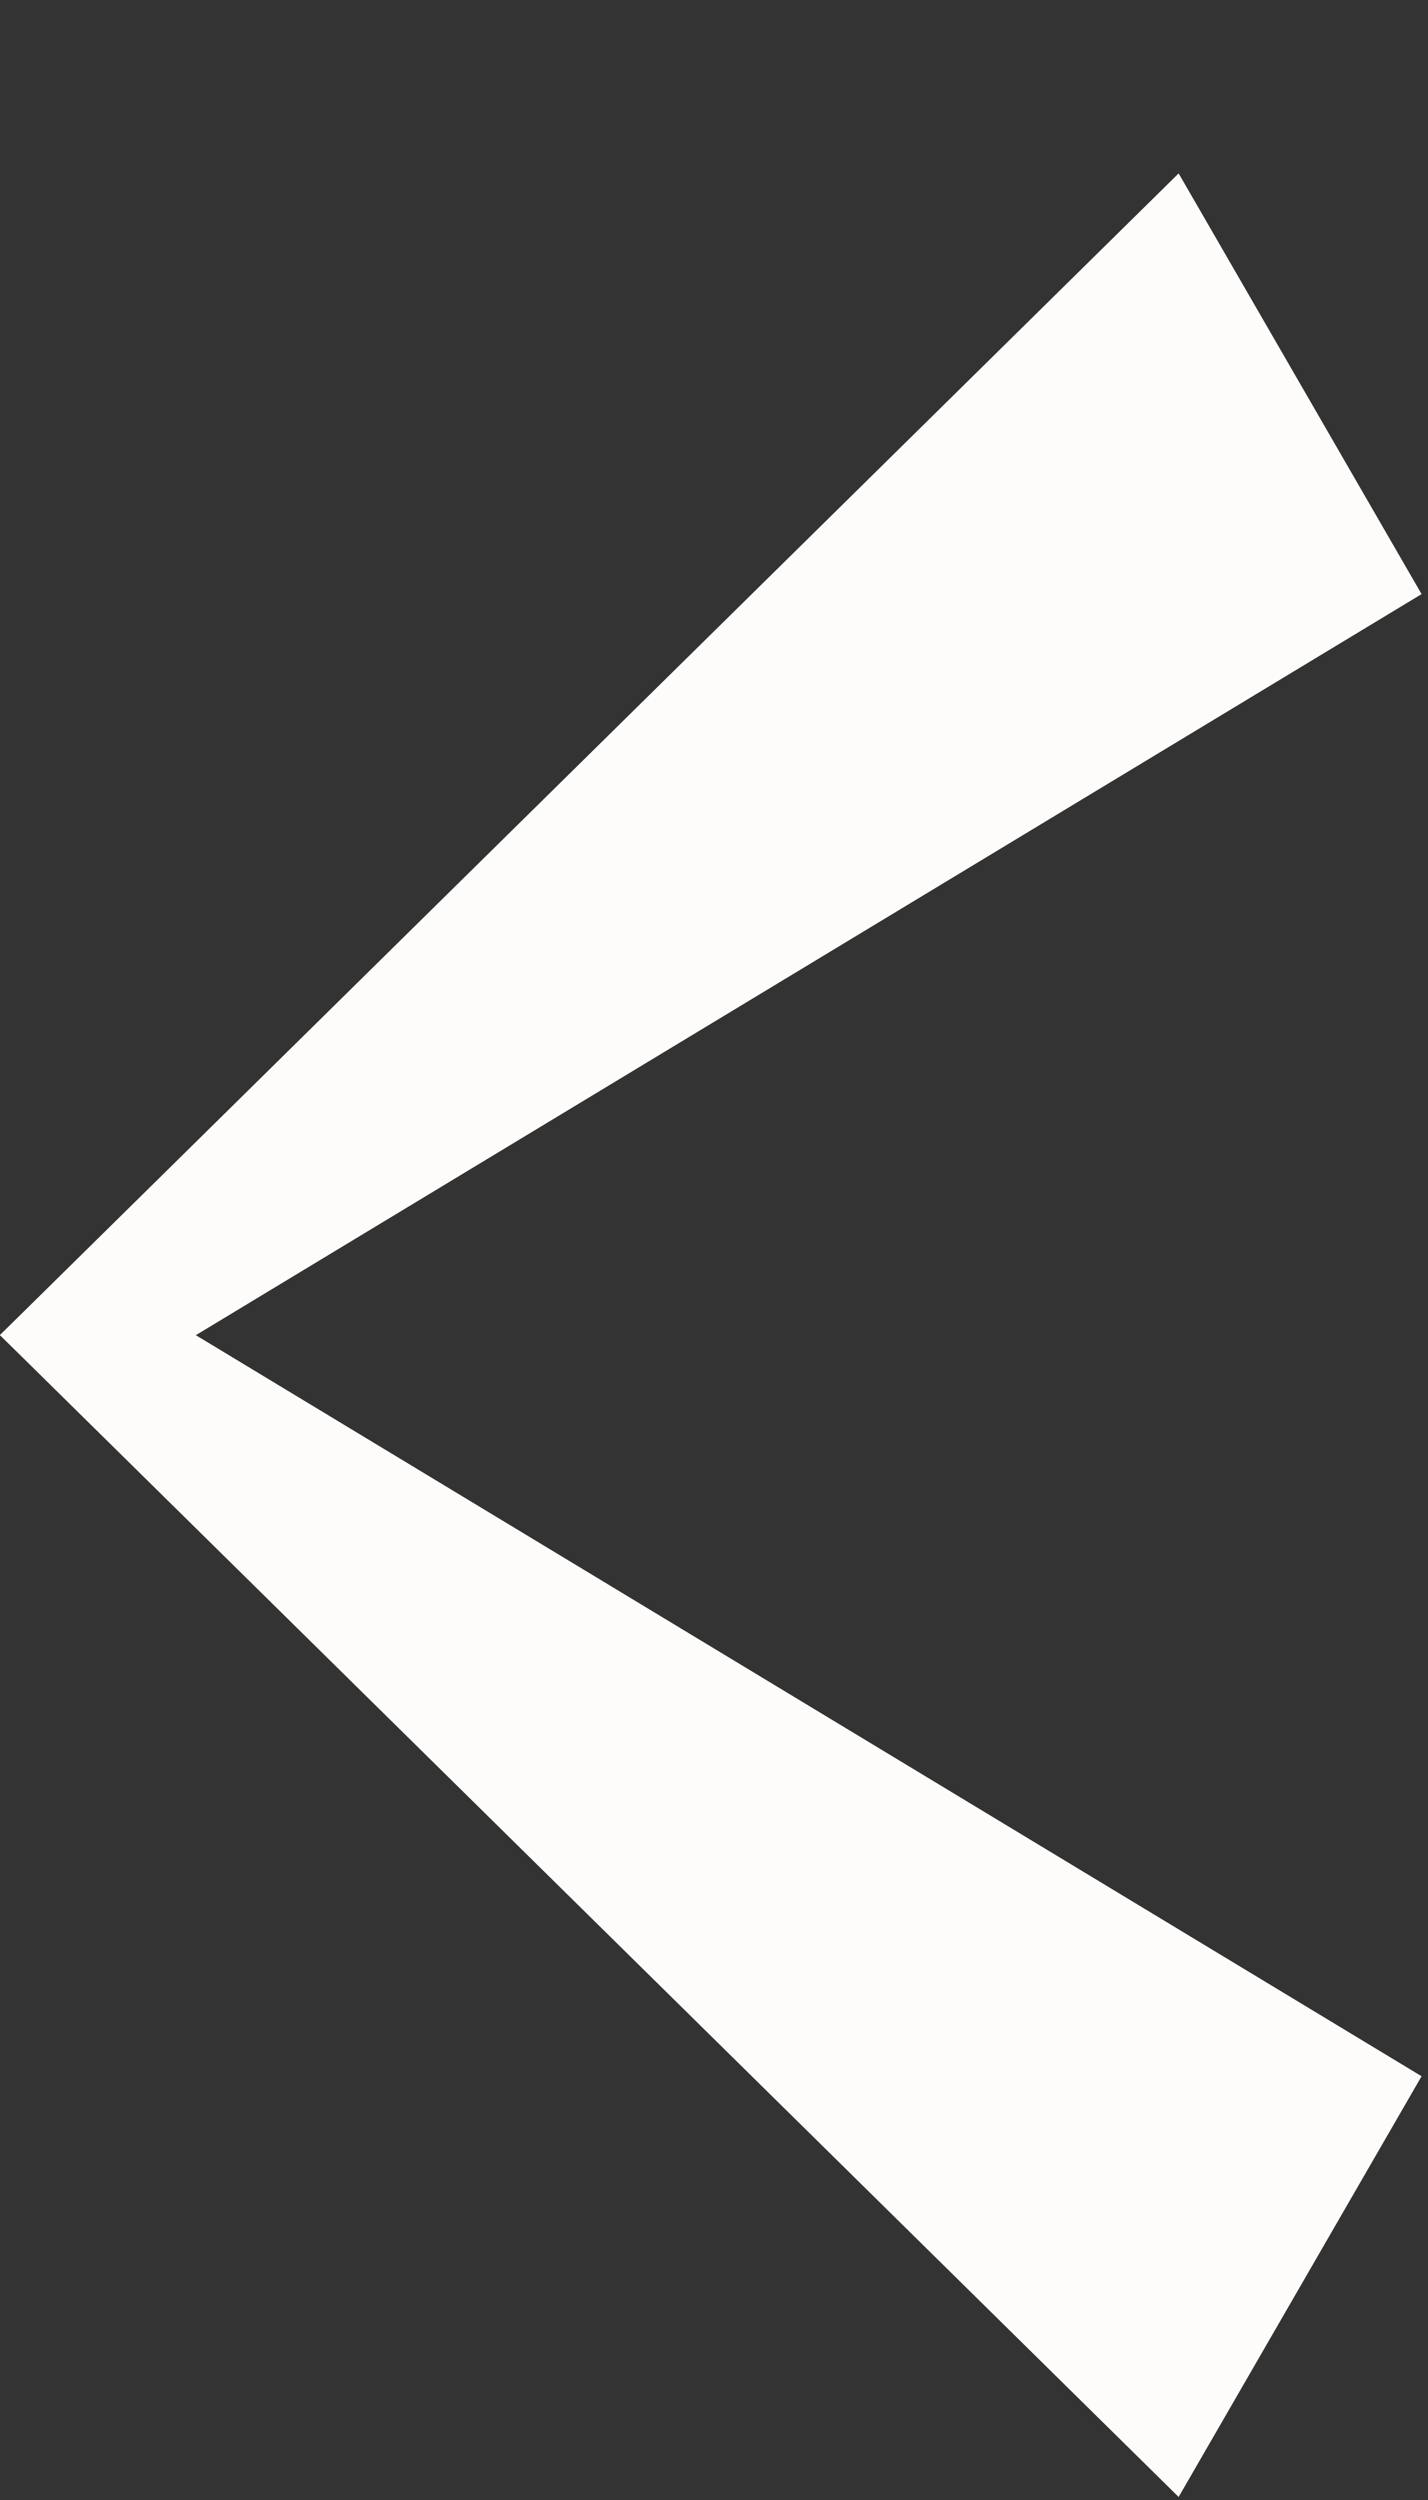
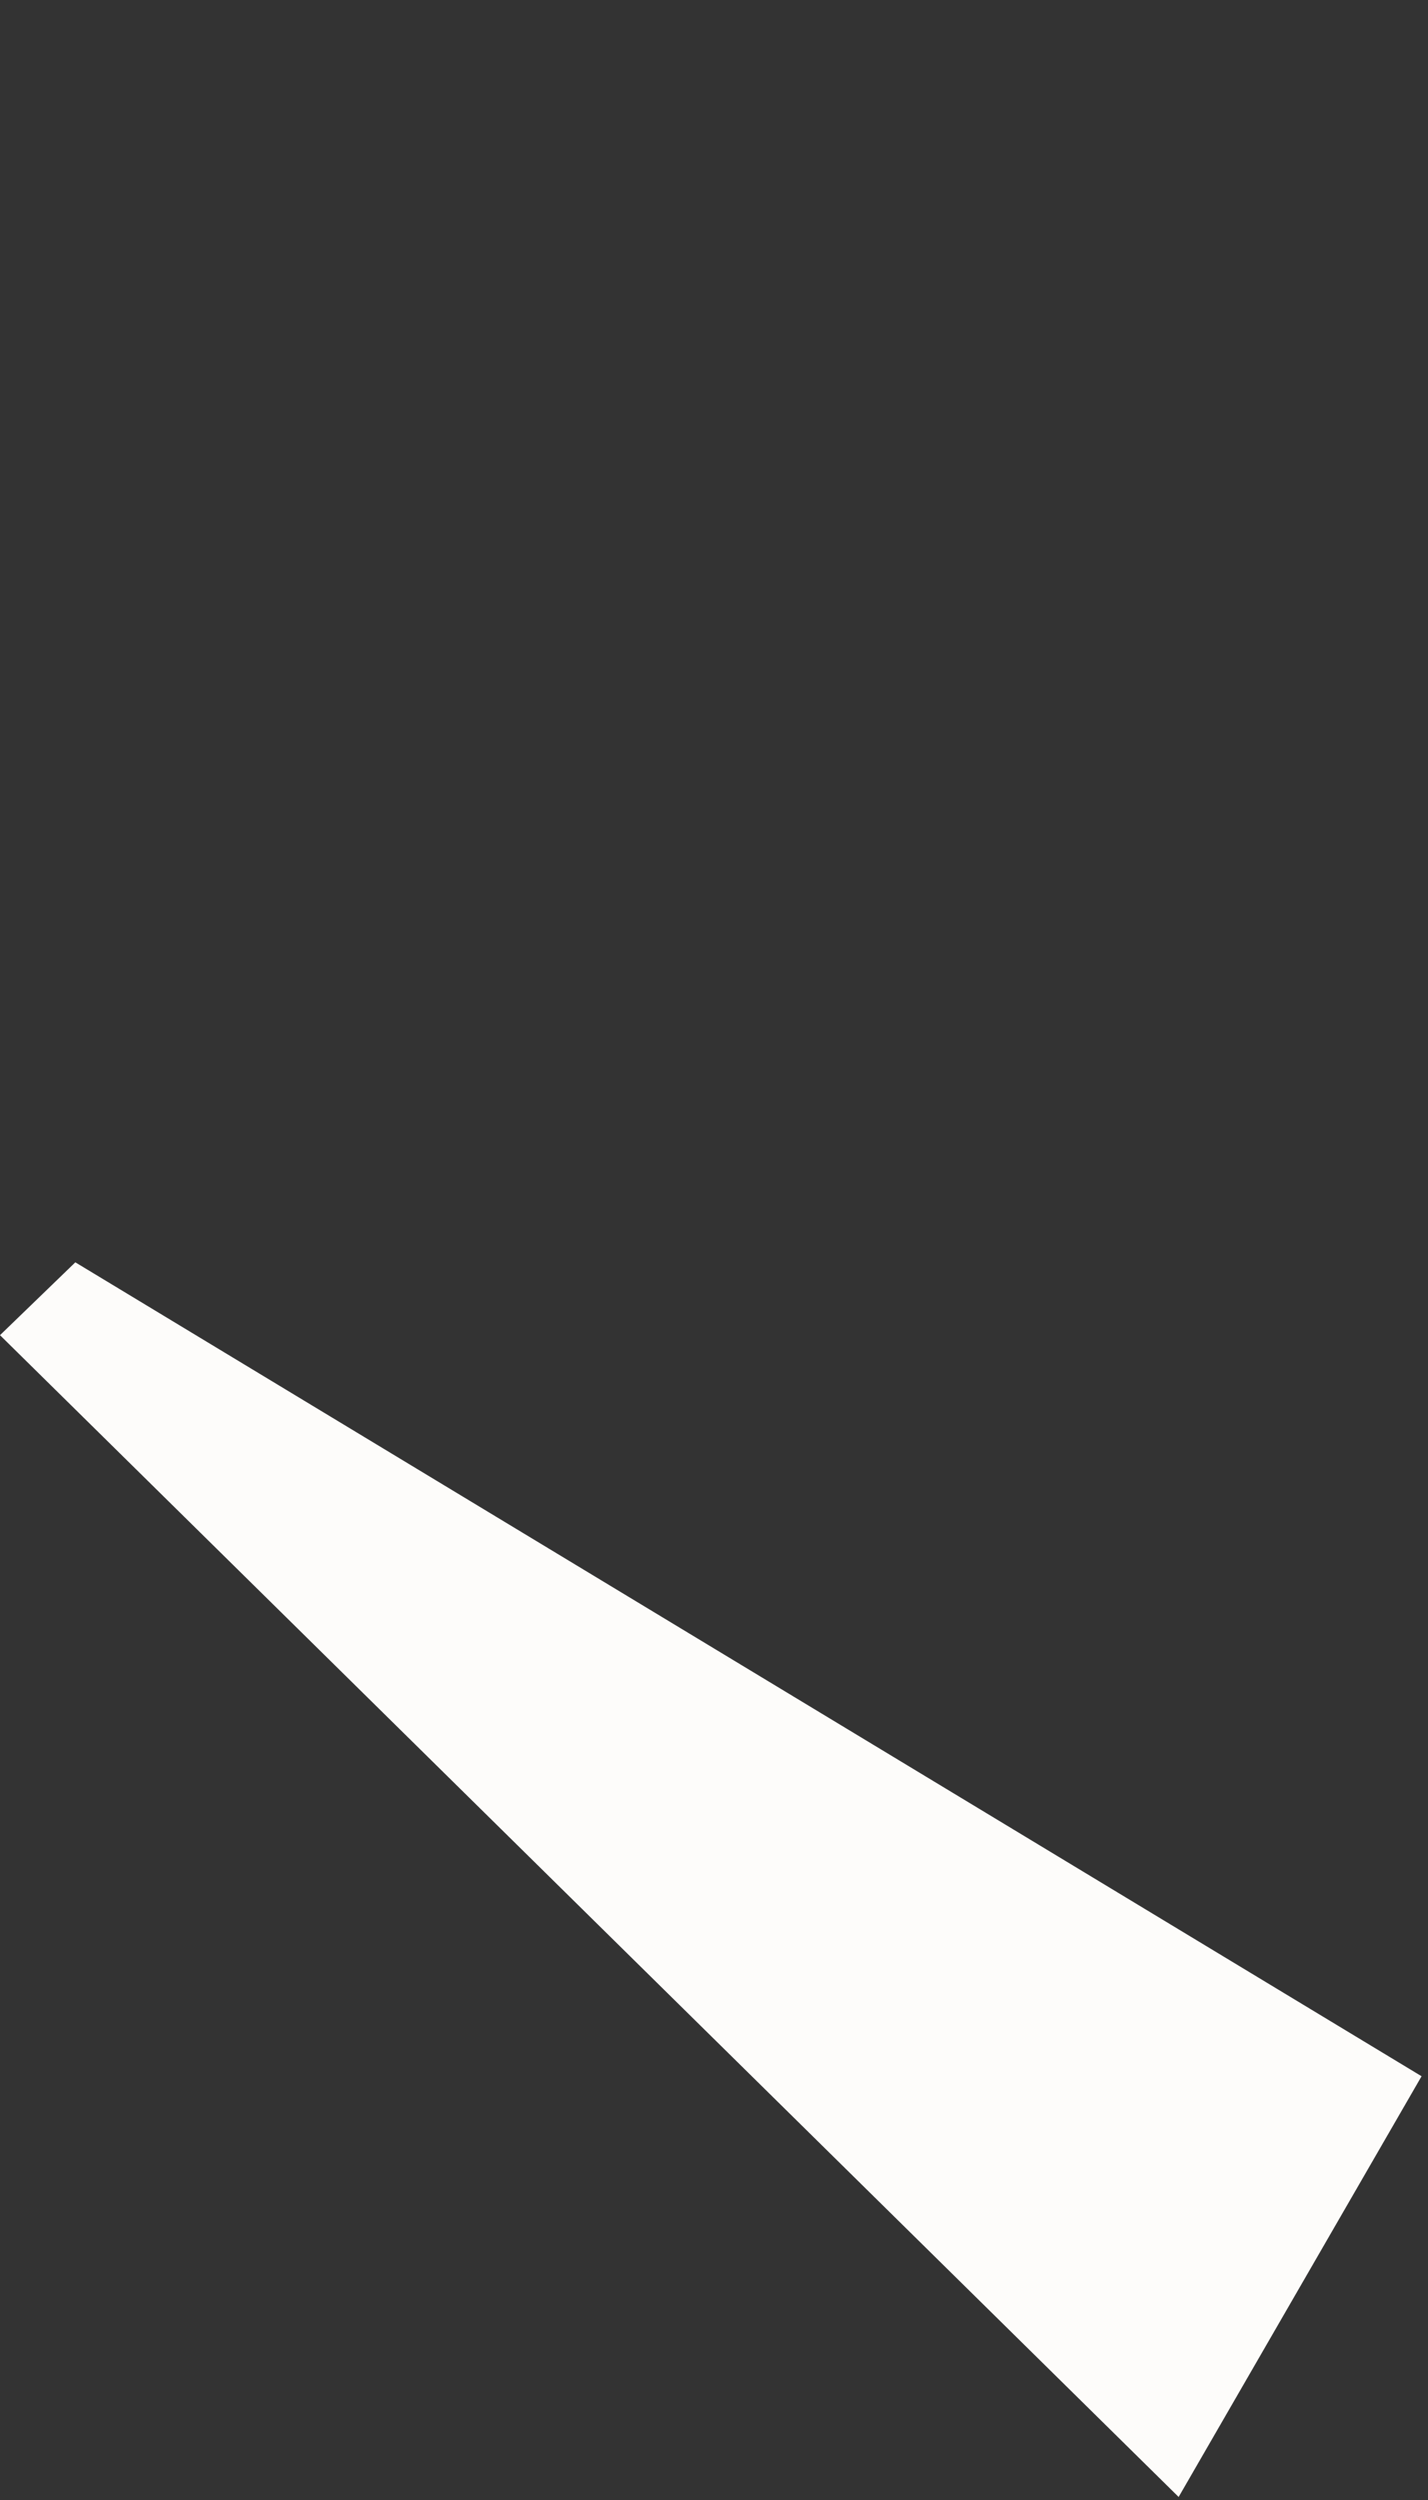
<svg xmlns="http://www.w3.org/2000/svg" width="8" height="14" viewBox="0 0 8 14" fill="none">
  <rect x="0" y="0" width="8" height="14" fill="#333333" stroke="none" />
  <path d="M7.964 11.627L6.603 13.983L2.84419e-07 7.477L0.422 7.069L7.964 11.627Z" fill="#FDFCFA" />
-   <path d="M7.964 3.327L6.603 0.971L3.01203e-07 7.476L0.422 7.885L7.964 3.327Z" fill="#FDFCFA" />
</svg>